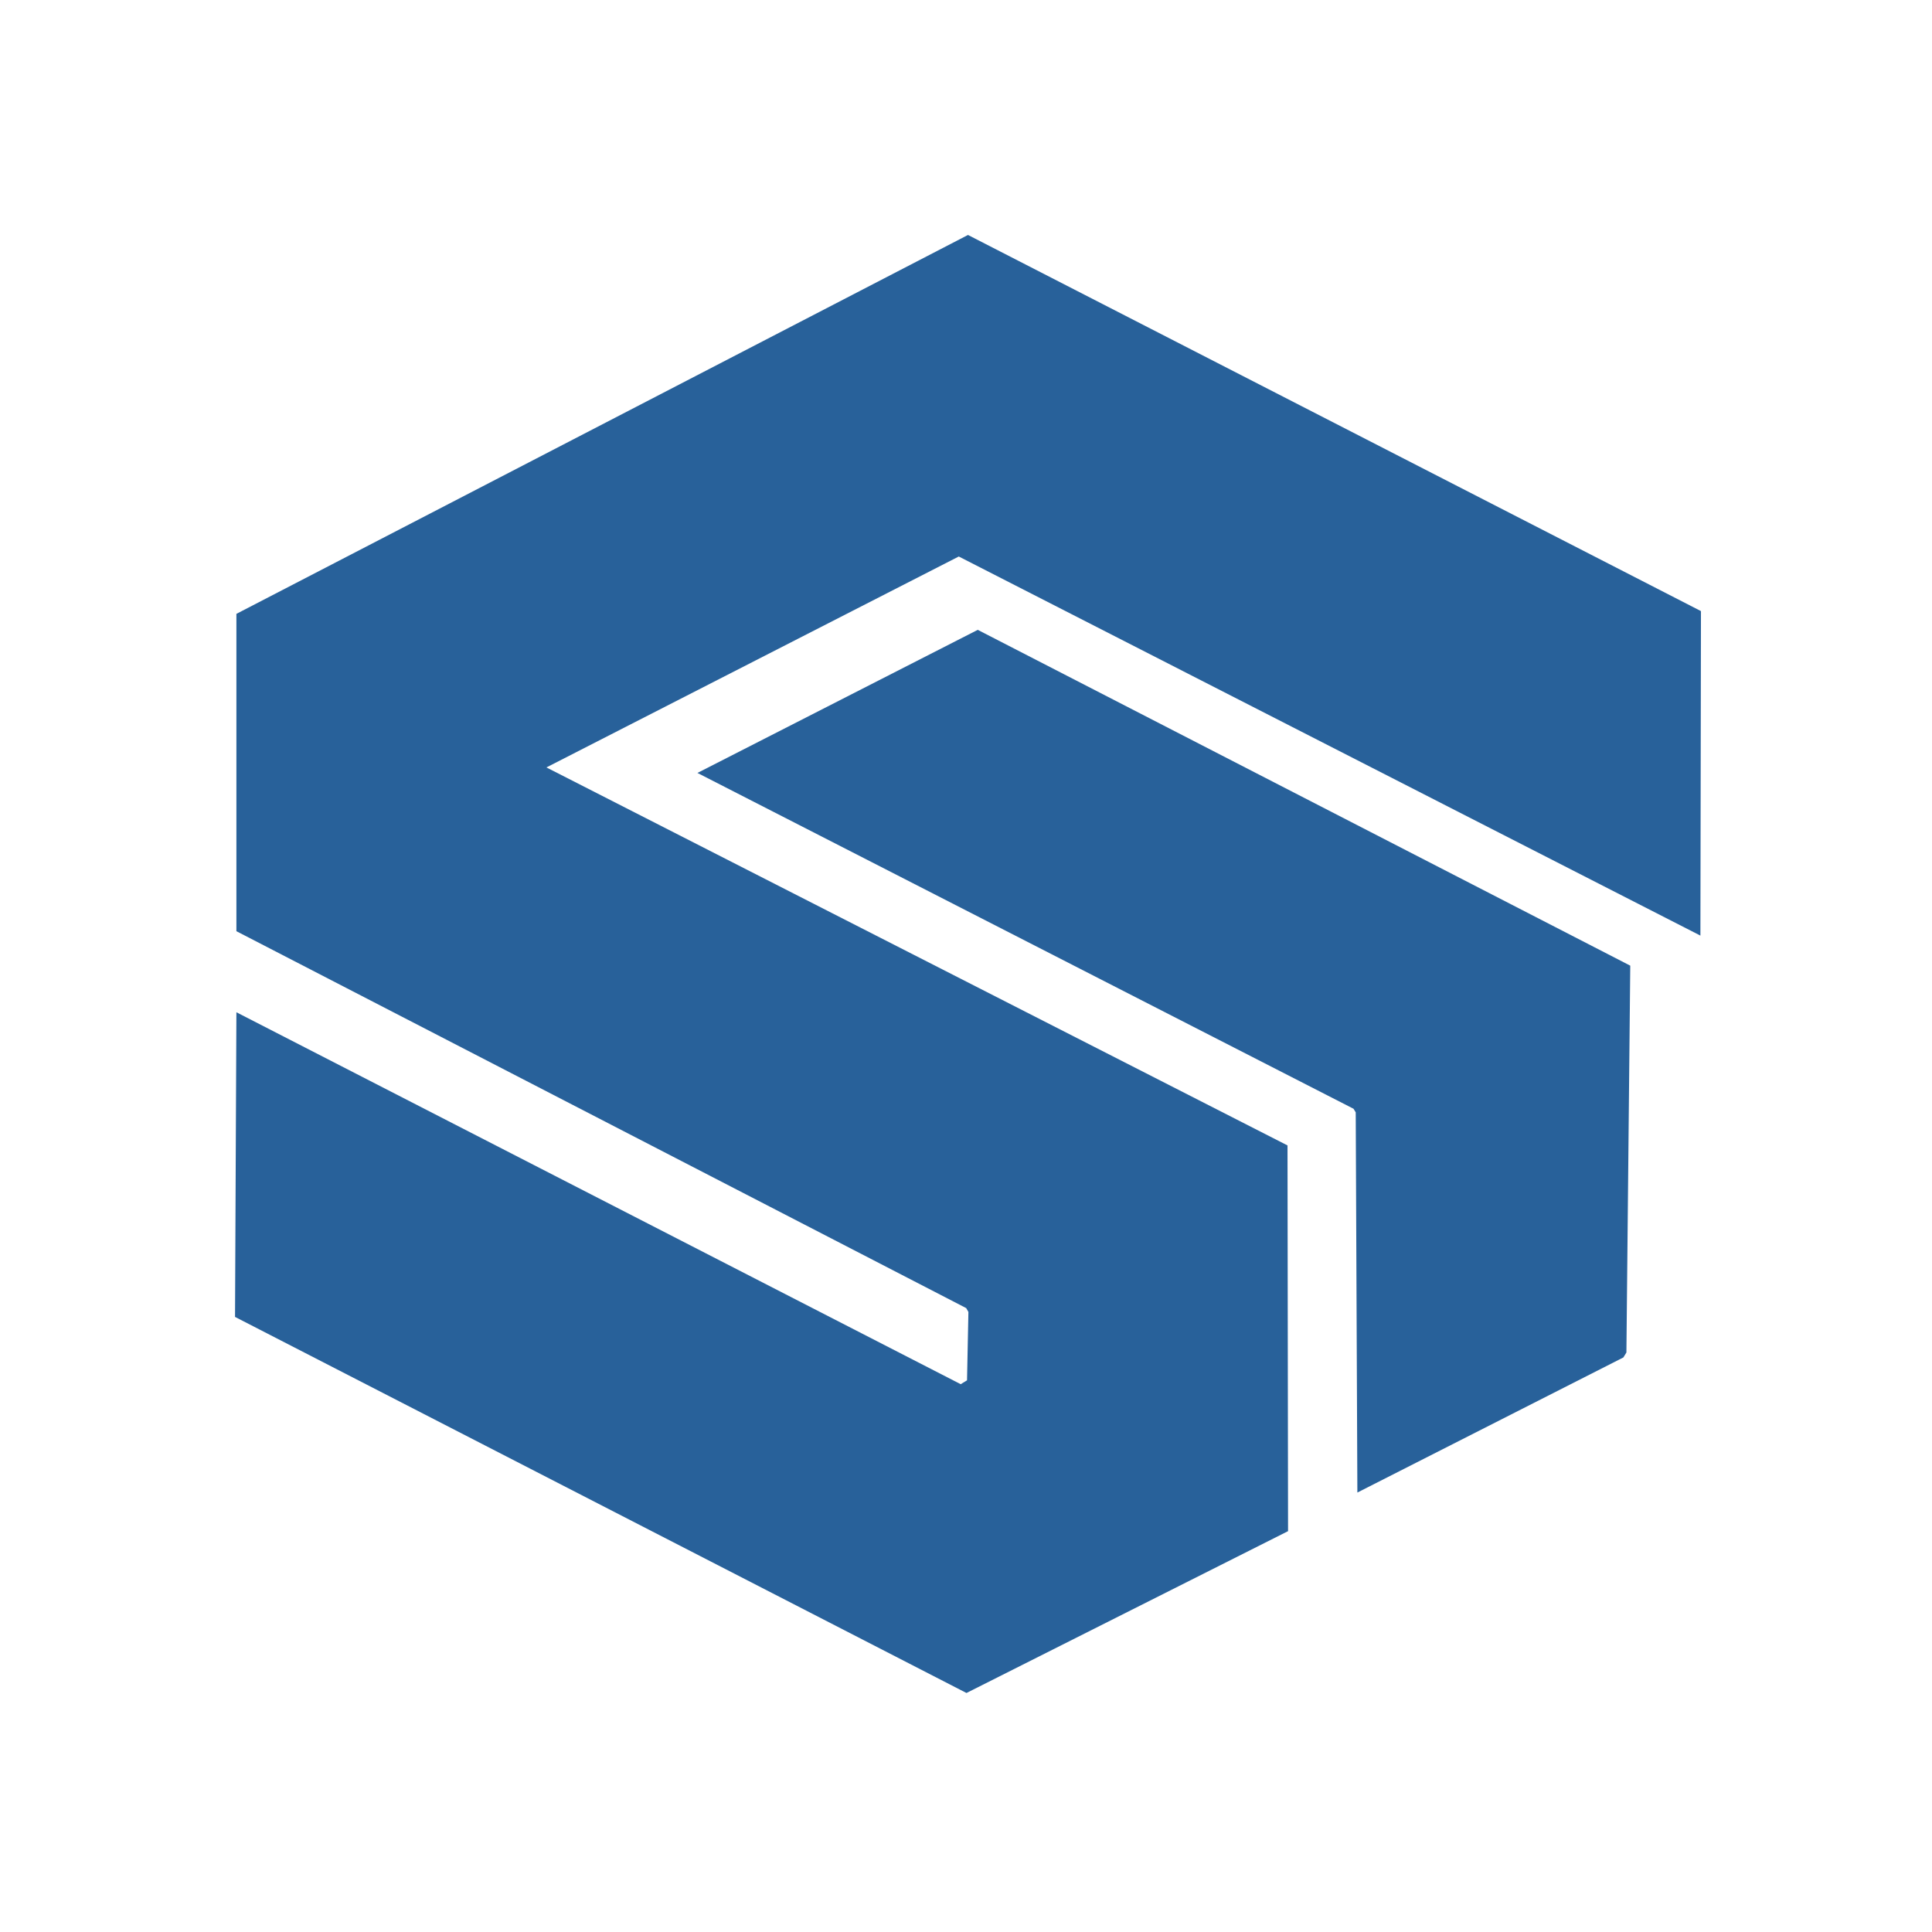
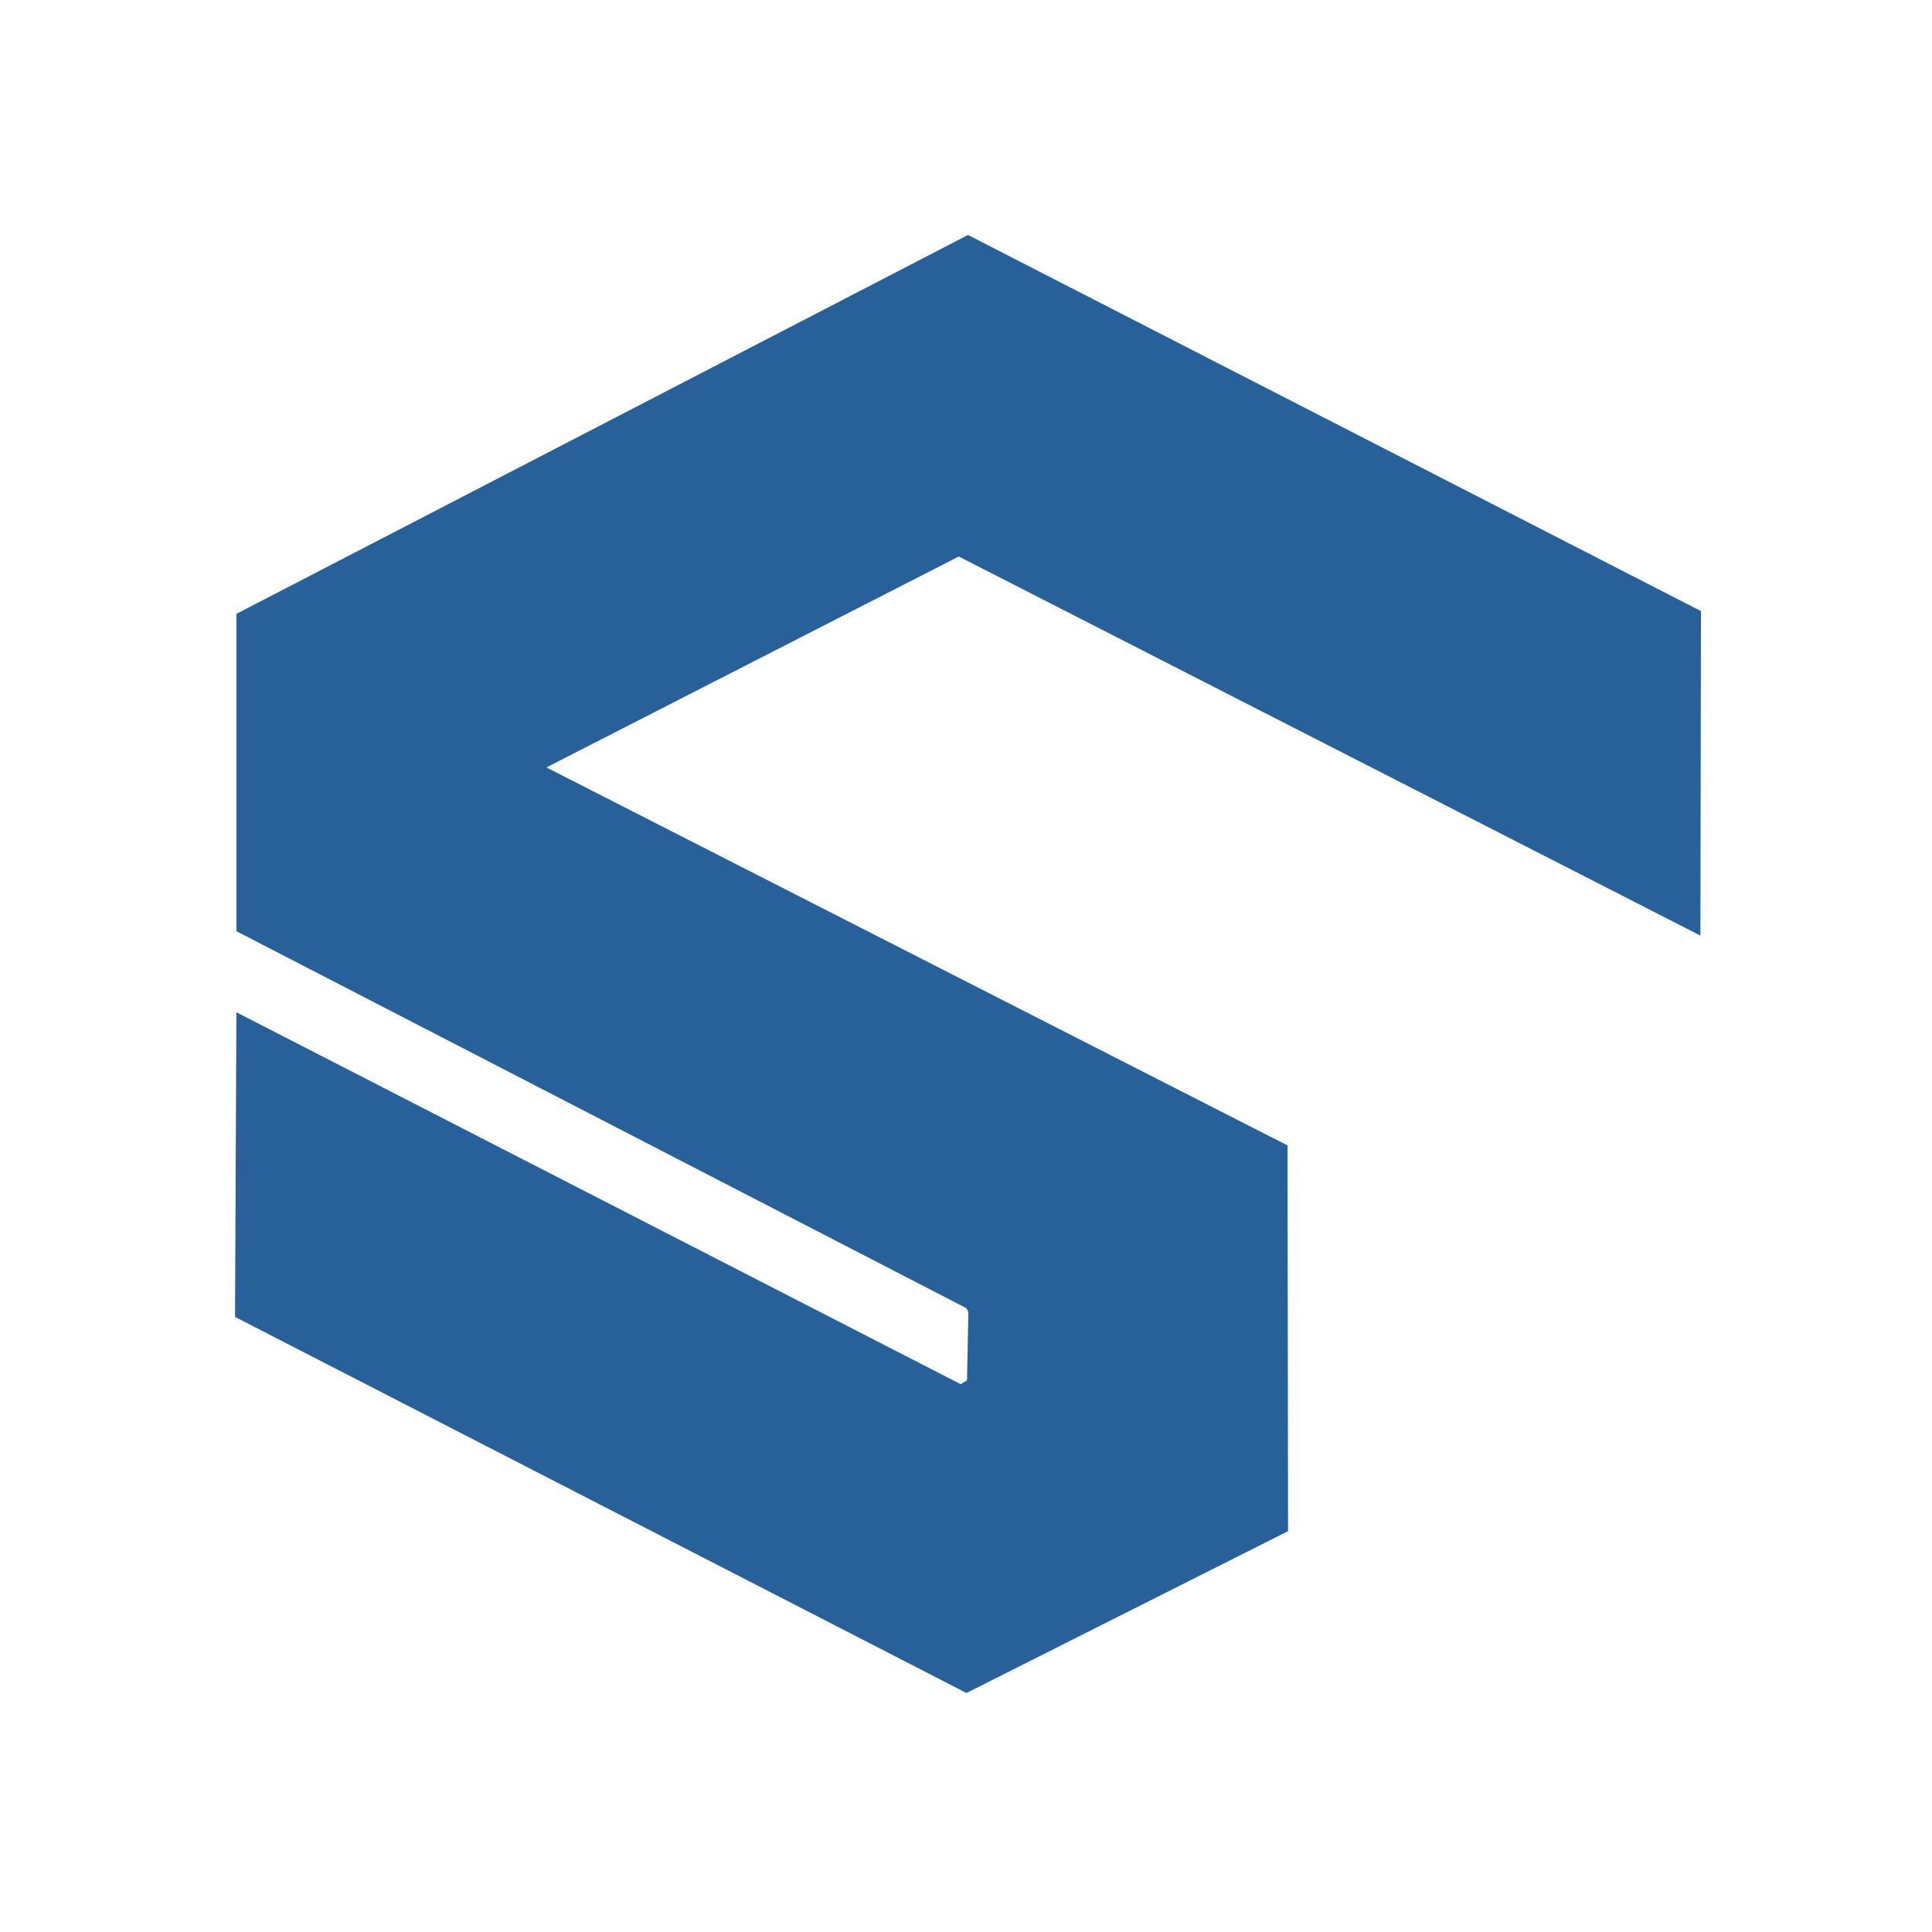
<svg xmlns="http://www.w3.org/2000/svg" width="485" height="485" viewBox="0 0 485 485" fill="none">
  <path d="M242.965 59L59.345 154.099V233.764L242.551 328.378L243.104 329.347L242.758 346.512L241.17 347.481L59.345 254.112L59 330.593L242.62 425L323.347 384.372L323.209 287.542L137.172 192.651L240.687 139.703L426.862 234.871L427 153.407L243.035 59H242.965Z" fill="#28619A" />
-   <path d="M175.083 194.035L245.451 158.113L409.253 242.415L408.286 339.522L407.526 340.767L340.749 374.682L340.335 279.237L339.782 278.337L175.083 194.035Z" fill="#28619A" />
</svg>